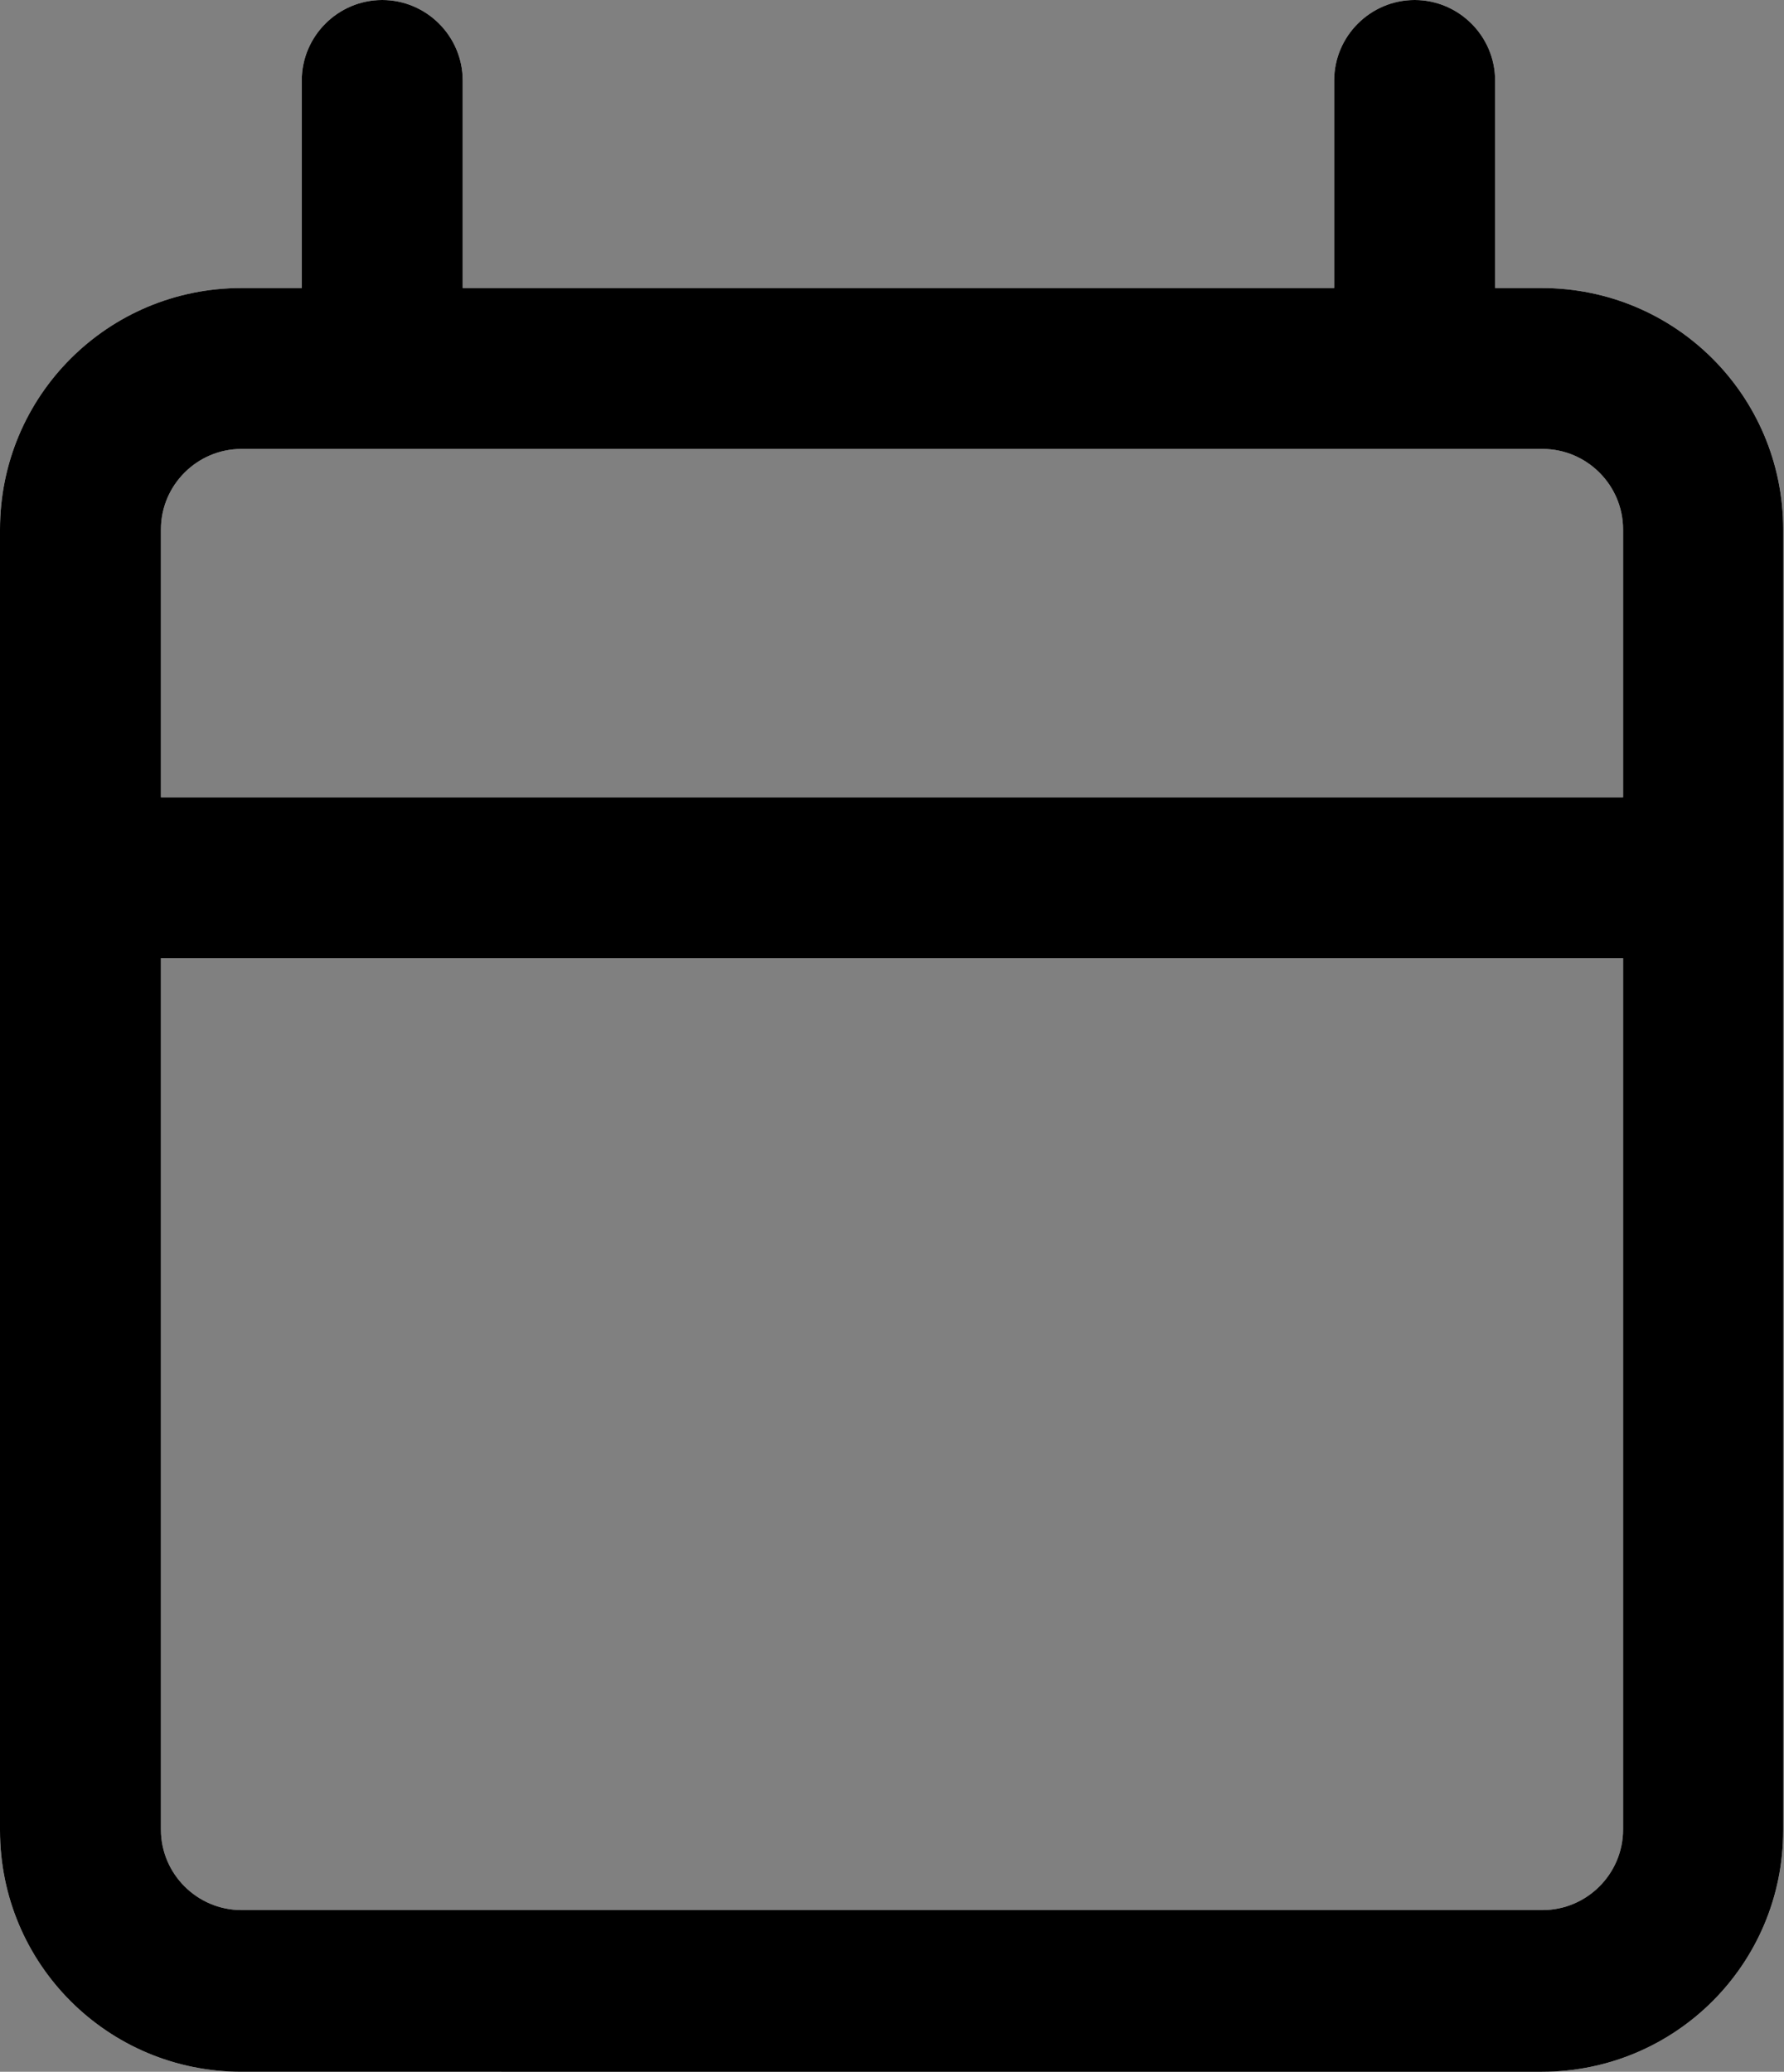
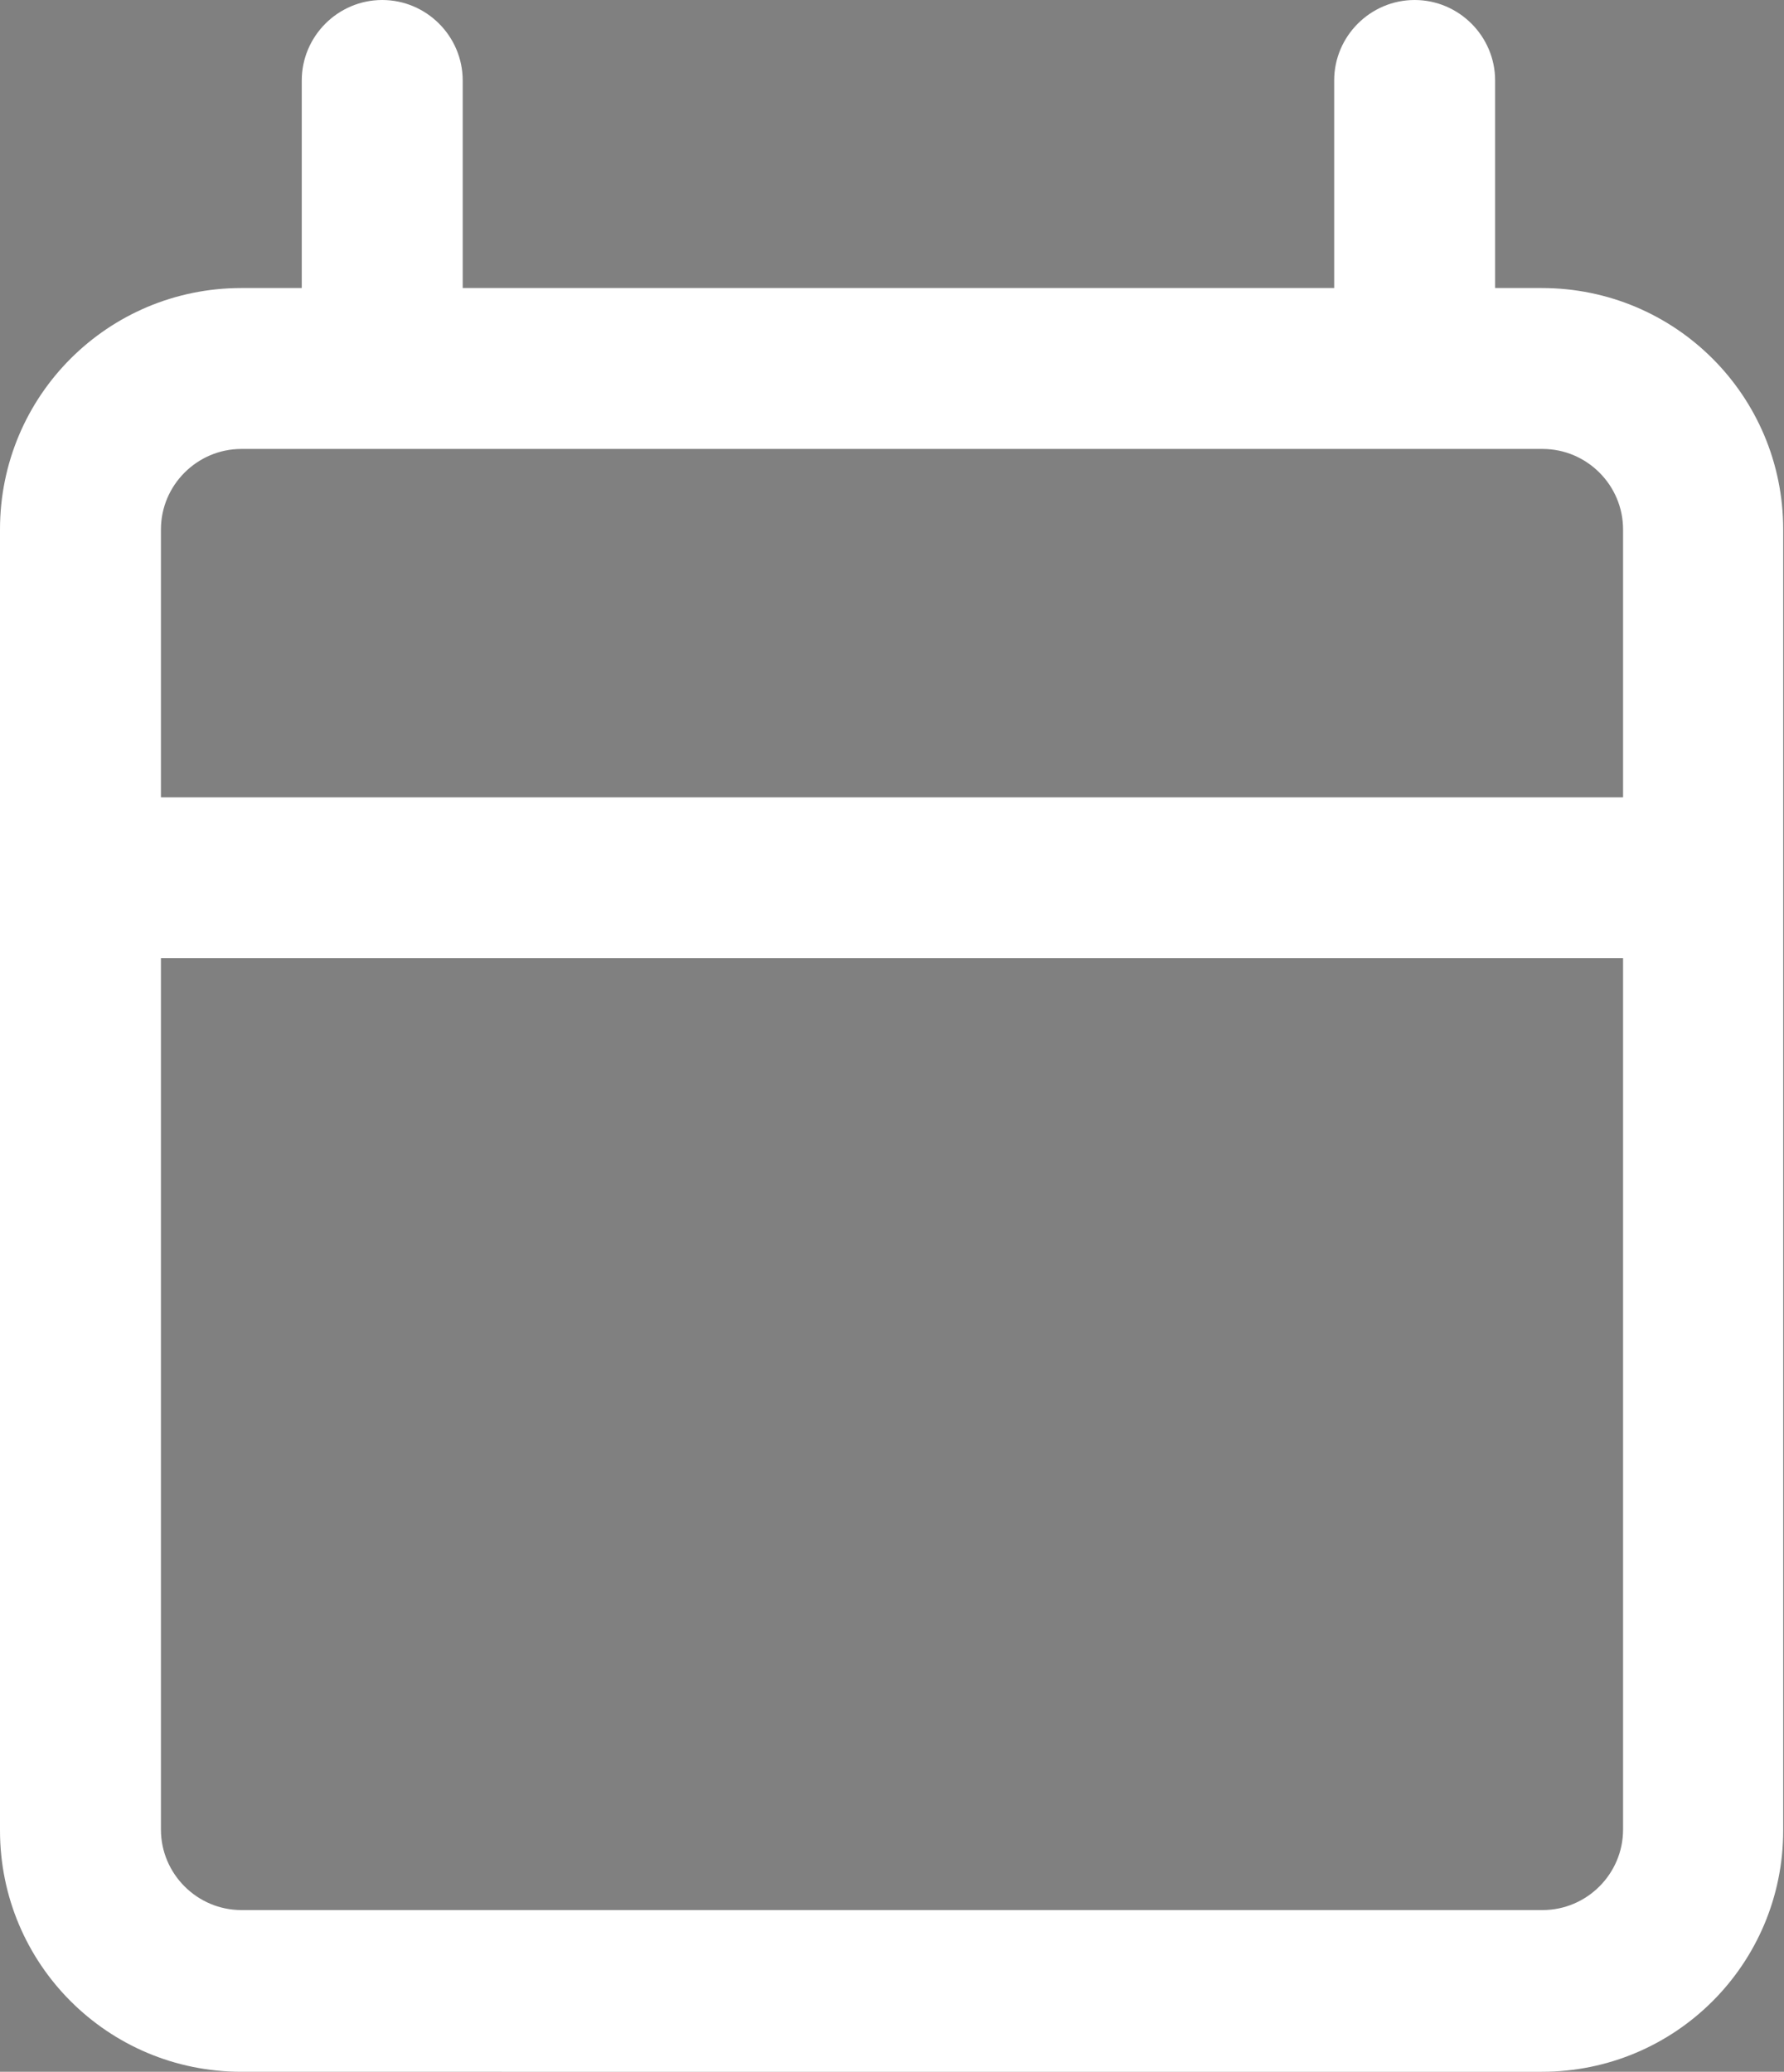
<svg xmlns="http://www.w3.org/2000/svg" id="Layer_1" data-name="Layer 1" viewBox="0 0 22.17 25.75">
  <rect x="0" y="0" width="22.17" height="25.75" fill="#808080" stroke="none" />
  <defs>
    <style>
      .cls-1 {
        fill: #fff;
      }

      .cls-1, .cls-2 {
        fill-rule: evenodd;
      }
    </style>
  </defs>
  <path class="cls-1" d="m4.75,0c.55,0,1,.45,1,1v2.58h10.83V1c0-.55.45-1,1-1s1,.45,1,1v2.58h.58c1.66,0,3,1.34,3,3v16.17c0,1.66-1.34,3-3,3H3c-1.66,0-3-1.34-3-3V6.58c0-1.66,1.34-3,3-3h.75V1c0-.55.45-1,1-1ZM2,6.58c0-.55.45-1,1-1h16.17c.55,0,1,.45,1,1v3.33H2v-3.33Zm0,5.33v10.83c0,.55.45,1,1,1h16.17c.55,0,1-.45,1-1v-10.83H2Z" />
-   <path class="cls-2" d="m4.75,0c.55,0,1,.45,1,1v2.58h10.83V1c0-.55.45-1,1-1s1,.45,1,1v2.58h.58c1.66,0,3,1.34,3,3v16.17c0,1.66-1.34,3-3,3H3c-1.66,0-3-1.34-3-3V6.58c0-1.66,1.34-3,3-3h.75V1c0-.55.45-1,1-1ZM2,6.58c0-.55.45-1,1-1h16.17c.55,0,1,.45,1,1v3.33H2v-3.33Zm0,5.33v10.83c0,.55.45,1,1,1h16.17c.55,0,1-.45,1-1v-10.83H2Z" />
</svg>